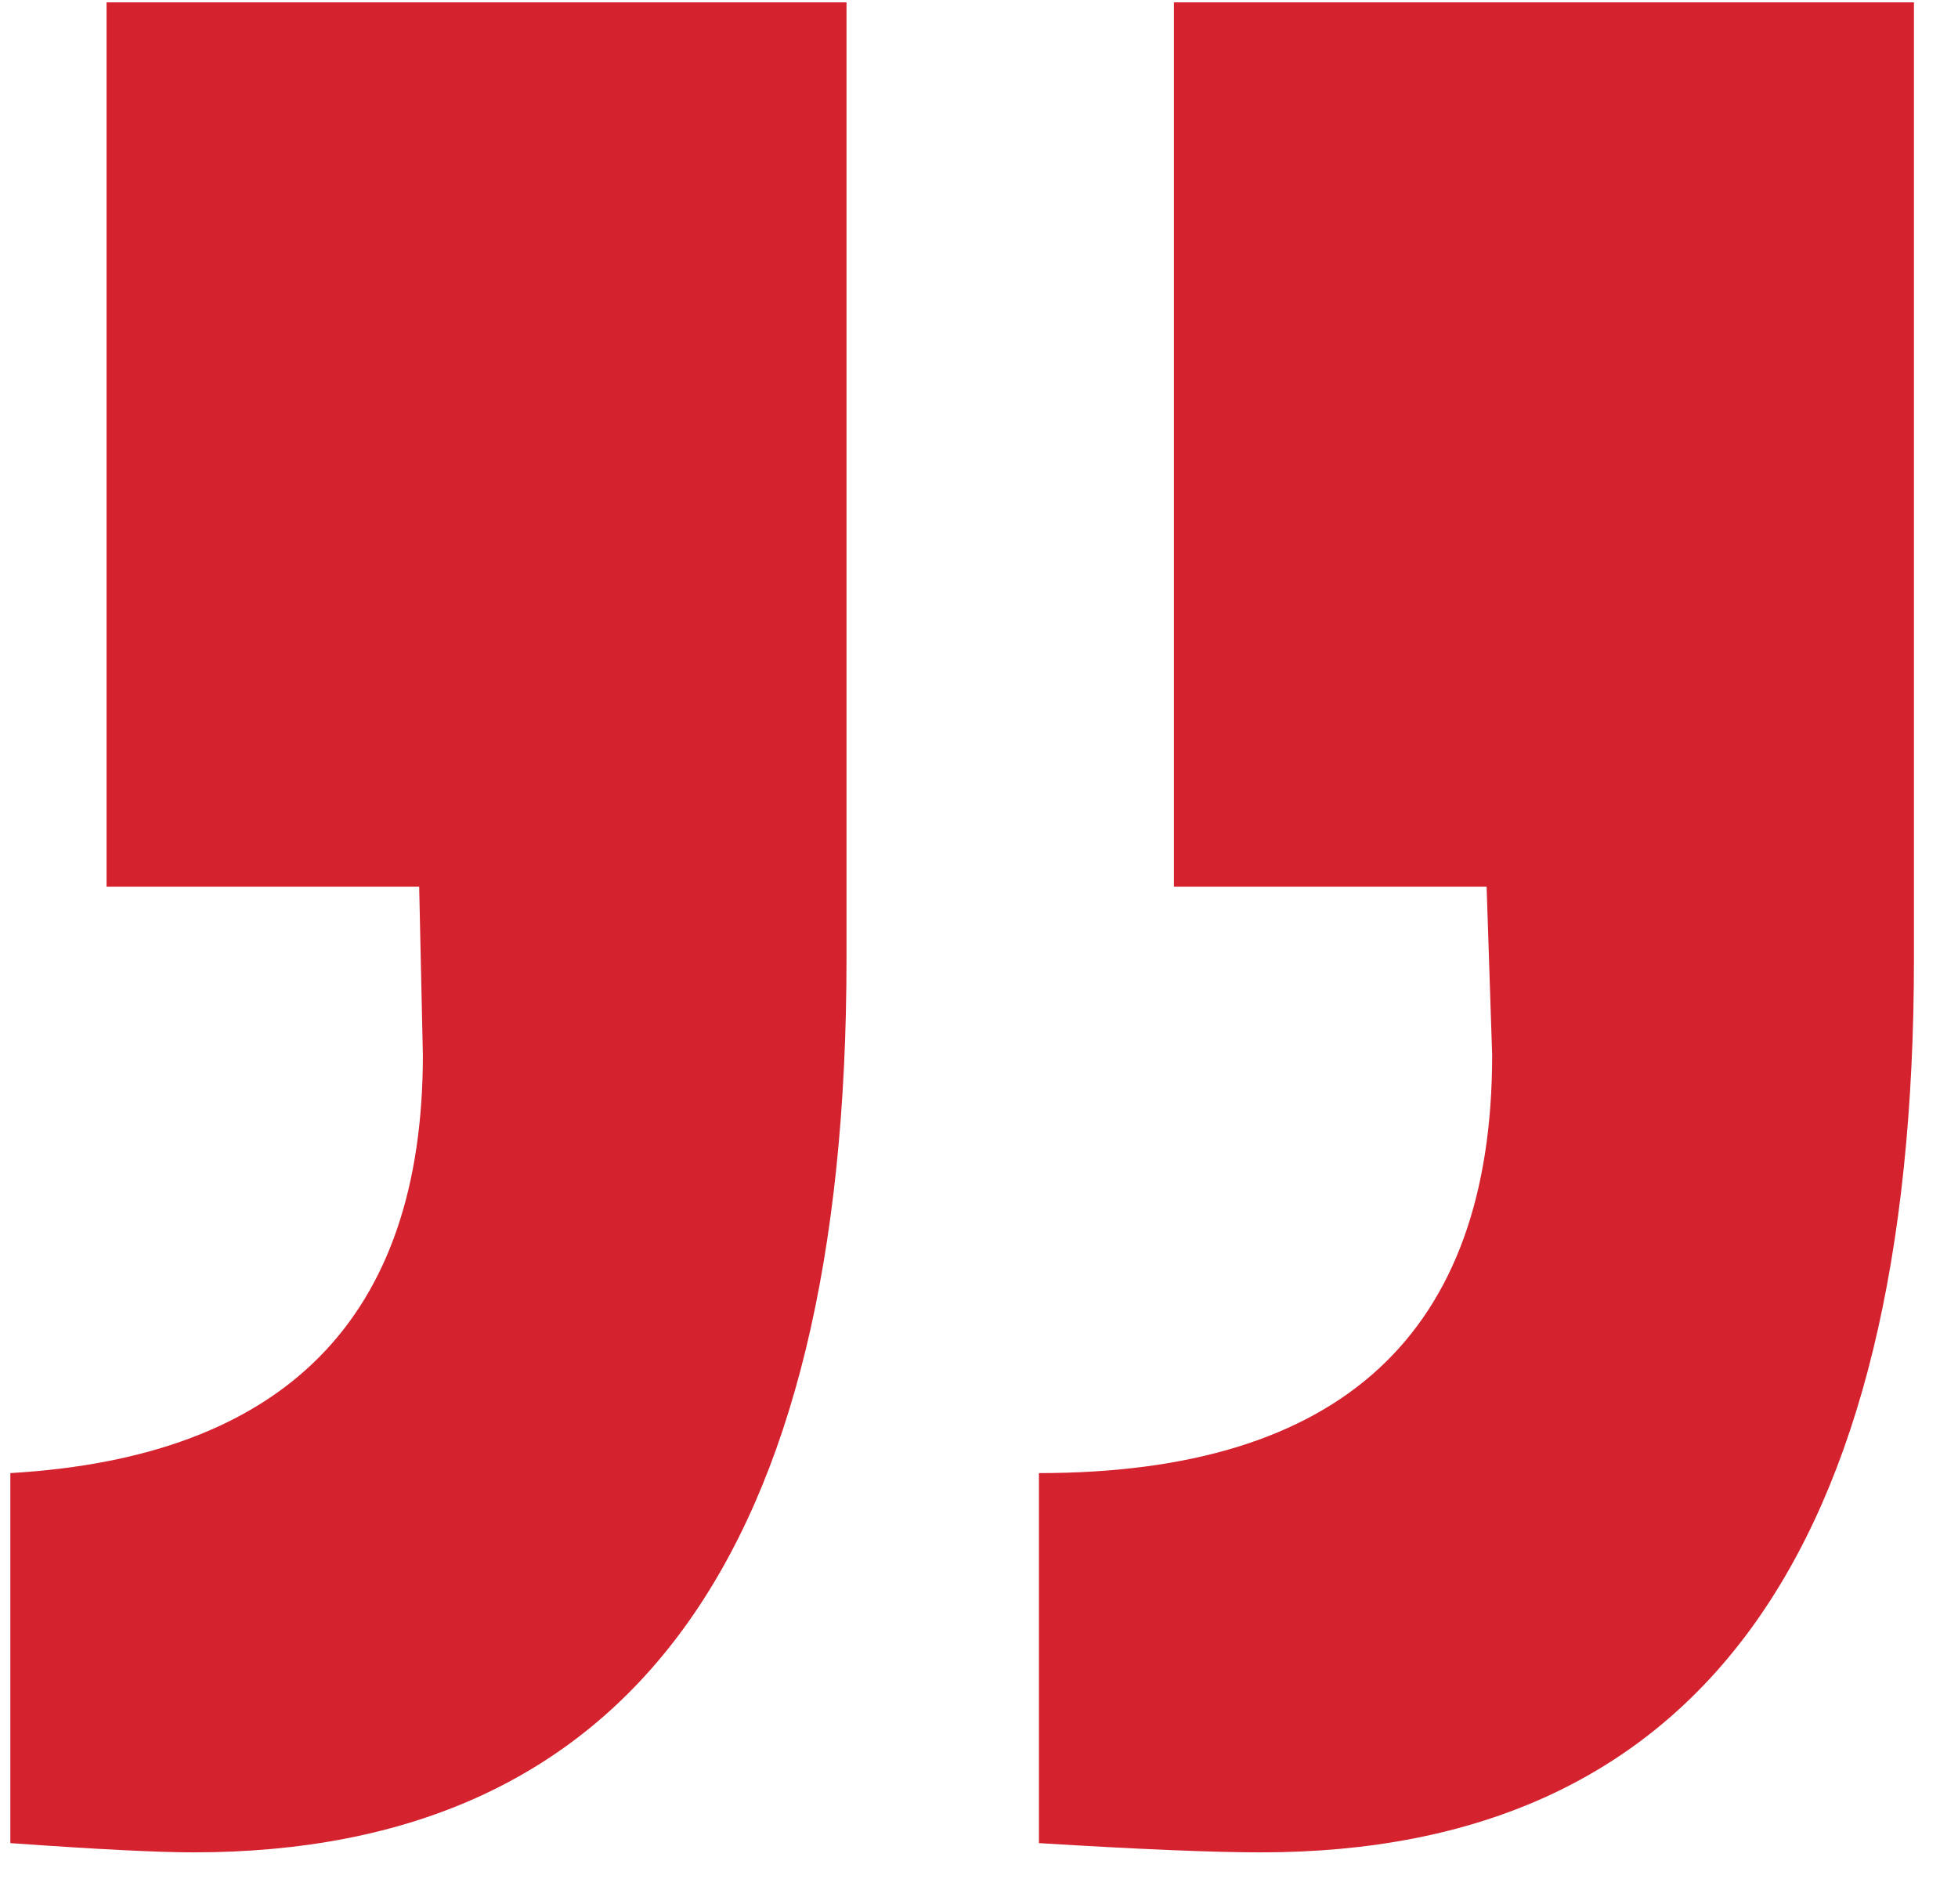
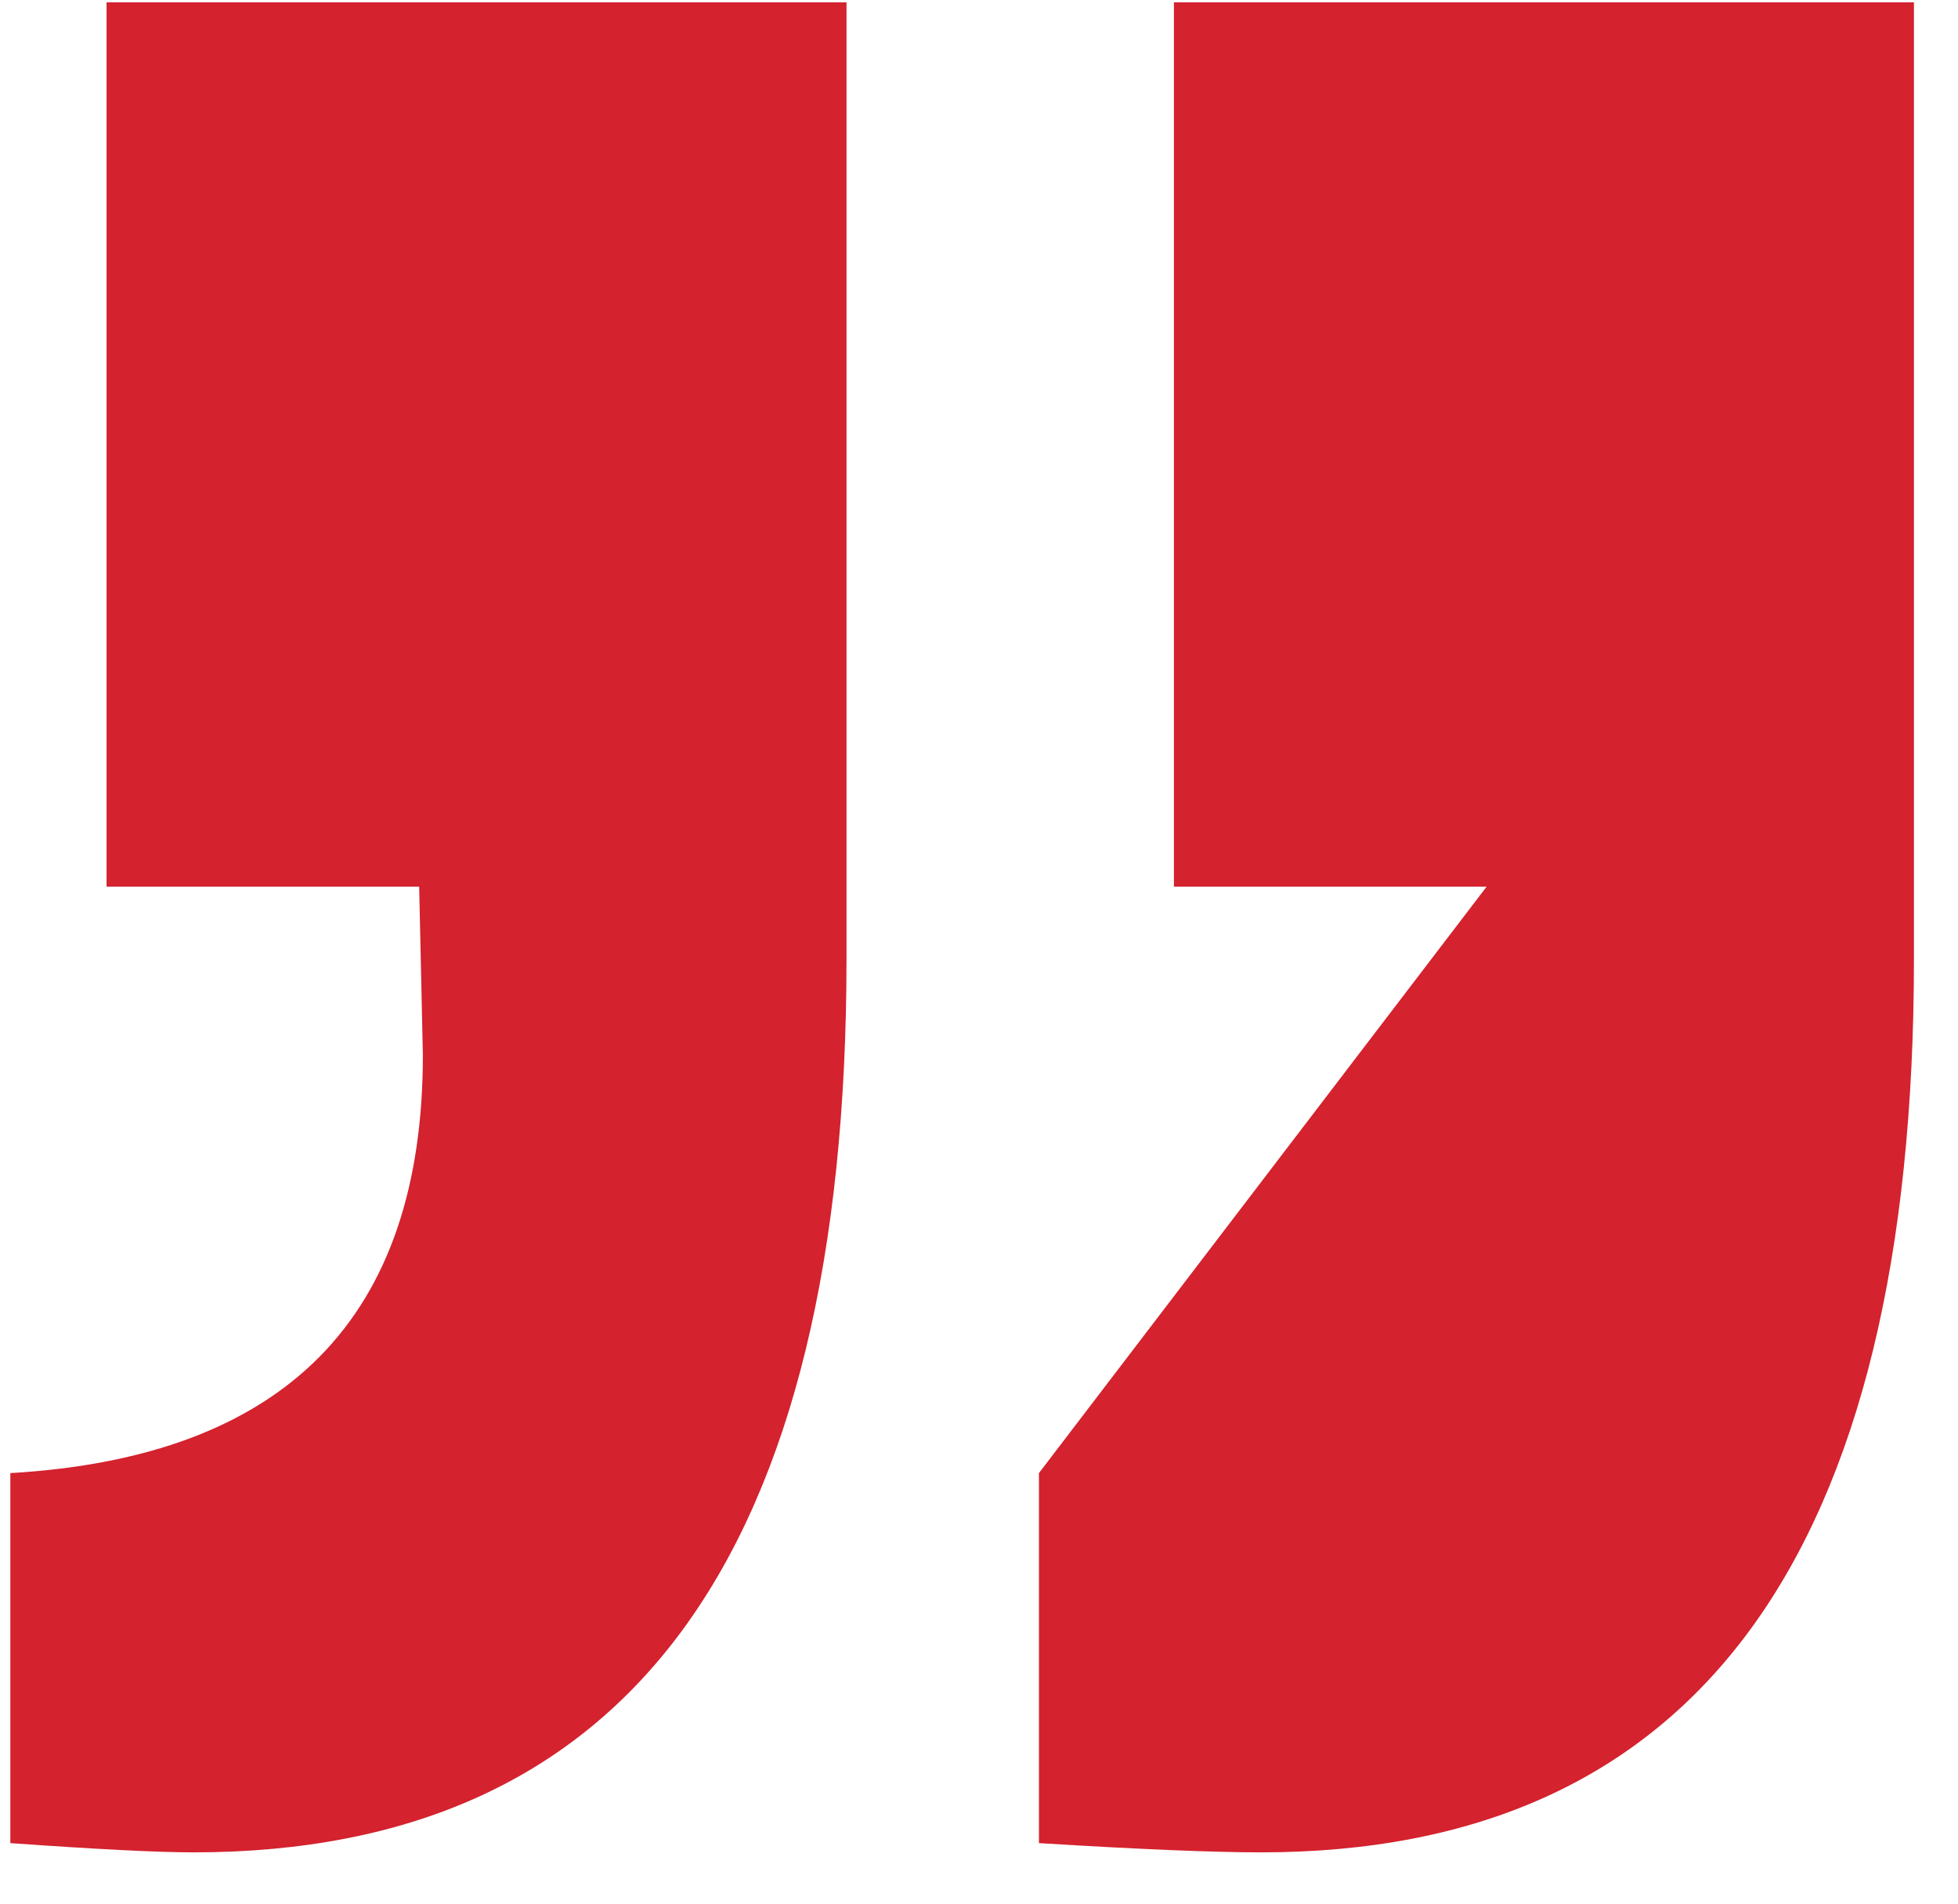
<svg xmlns="http://www.w3.org/2000/svg" width="36" height="35" viewBox="0 0 36 35" fill="none">
-   <path d="M35.19 0.043V17.628C35.19 28.581 31.188 34.057 23.183 34.057C22.299 34.057 20.938 34 19.102 33.887V27.084C24.657 27.084 27.435 24.521 27.435 19.397L27.333 16.302H21.584V0.043H35.19ZM1.959 16.302H7.707L7.775 19.397C7.775 24.227 5.247 26.789 0.19 27.084V33.887C1.777 34 2.9 34.057 3.557 34.057C11.562 34.057 15.564 28.581 15.564 17.628V0.043H1.959V16.302Z" fill="#D4222E" />
+   <path d="M35.19 0.043V17.628C35.19 28.581 31.188 34.057 23.183 34.057C22.299 34.057 20.938 34 19.102 33.887V27.084L27.333 16.302H21.584V0.043H35.19ZM1.959 16.302H7.707L7.775 19.397C7.775 24.227 5.247 26.789 0.19 27.084V33.887C1.777 34 2.9 34.057 3.557 34.057C11.562 34.057 15.564 28.581 15.564 17.628V0.043H1.959V16.302Z" fill="#D4222E" />
</svg>